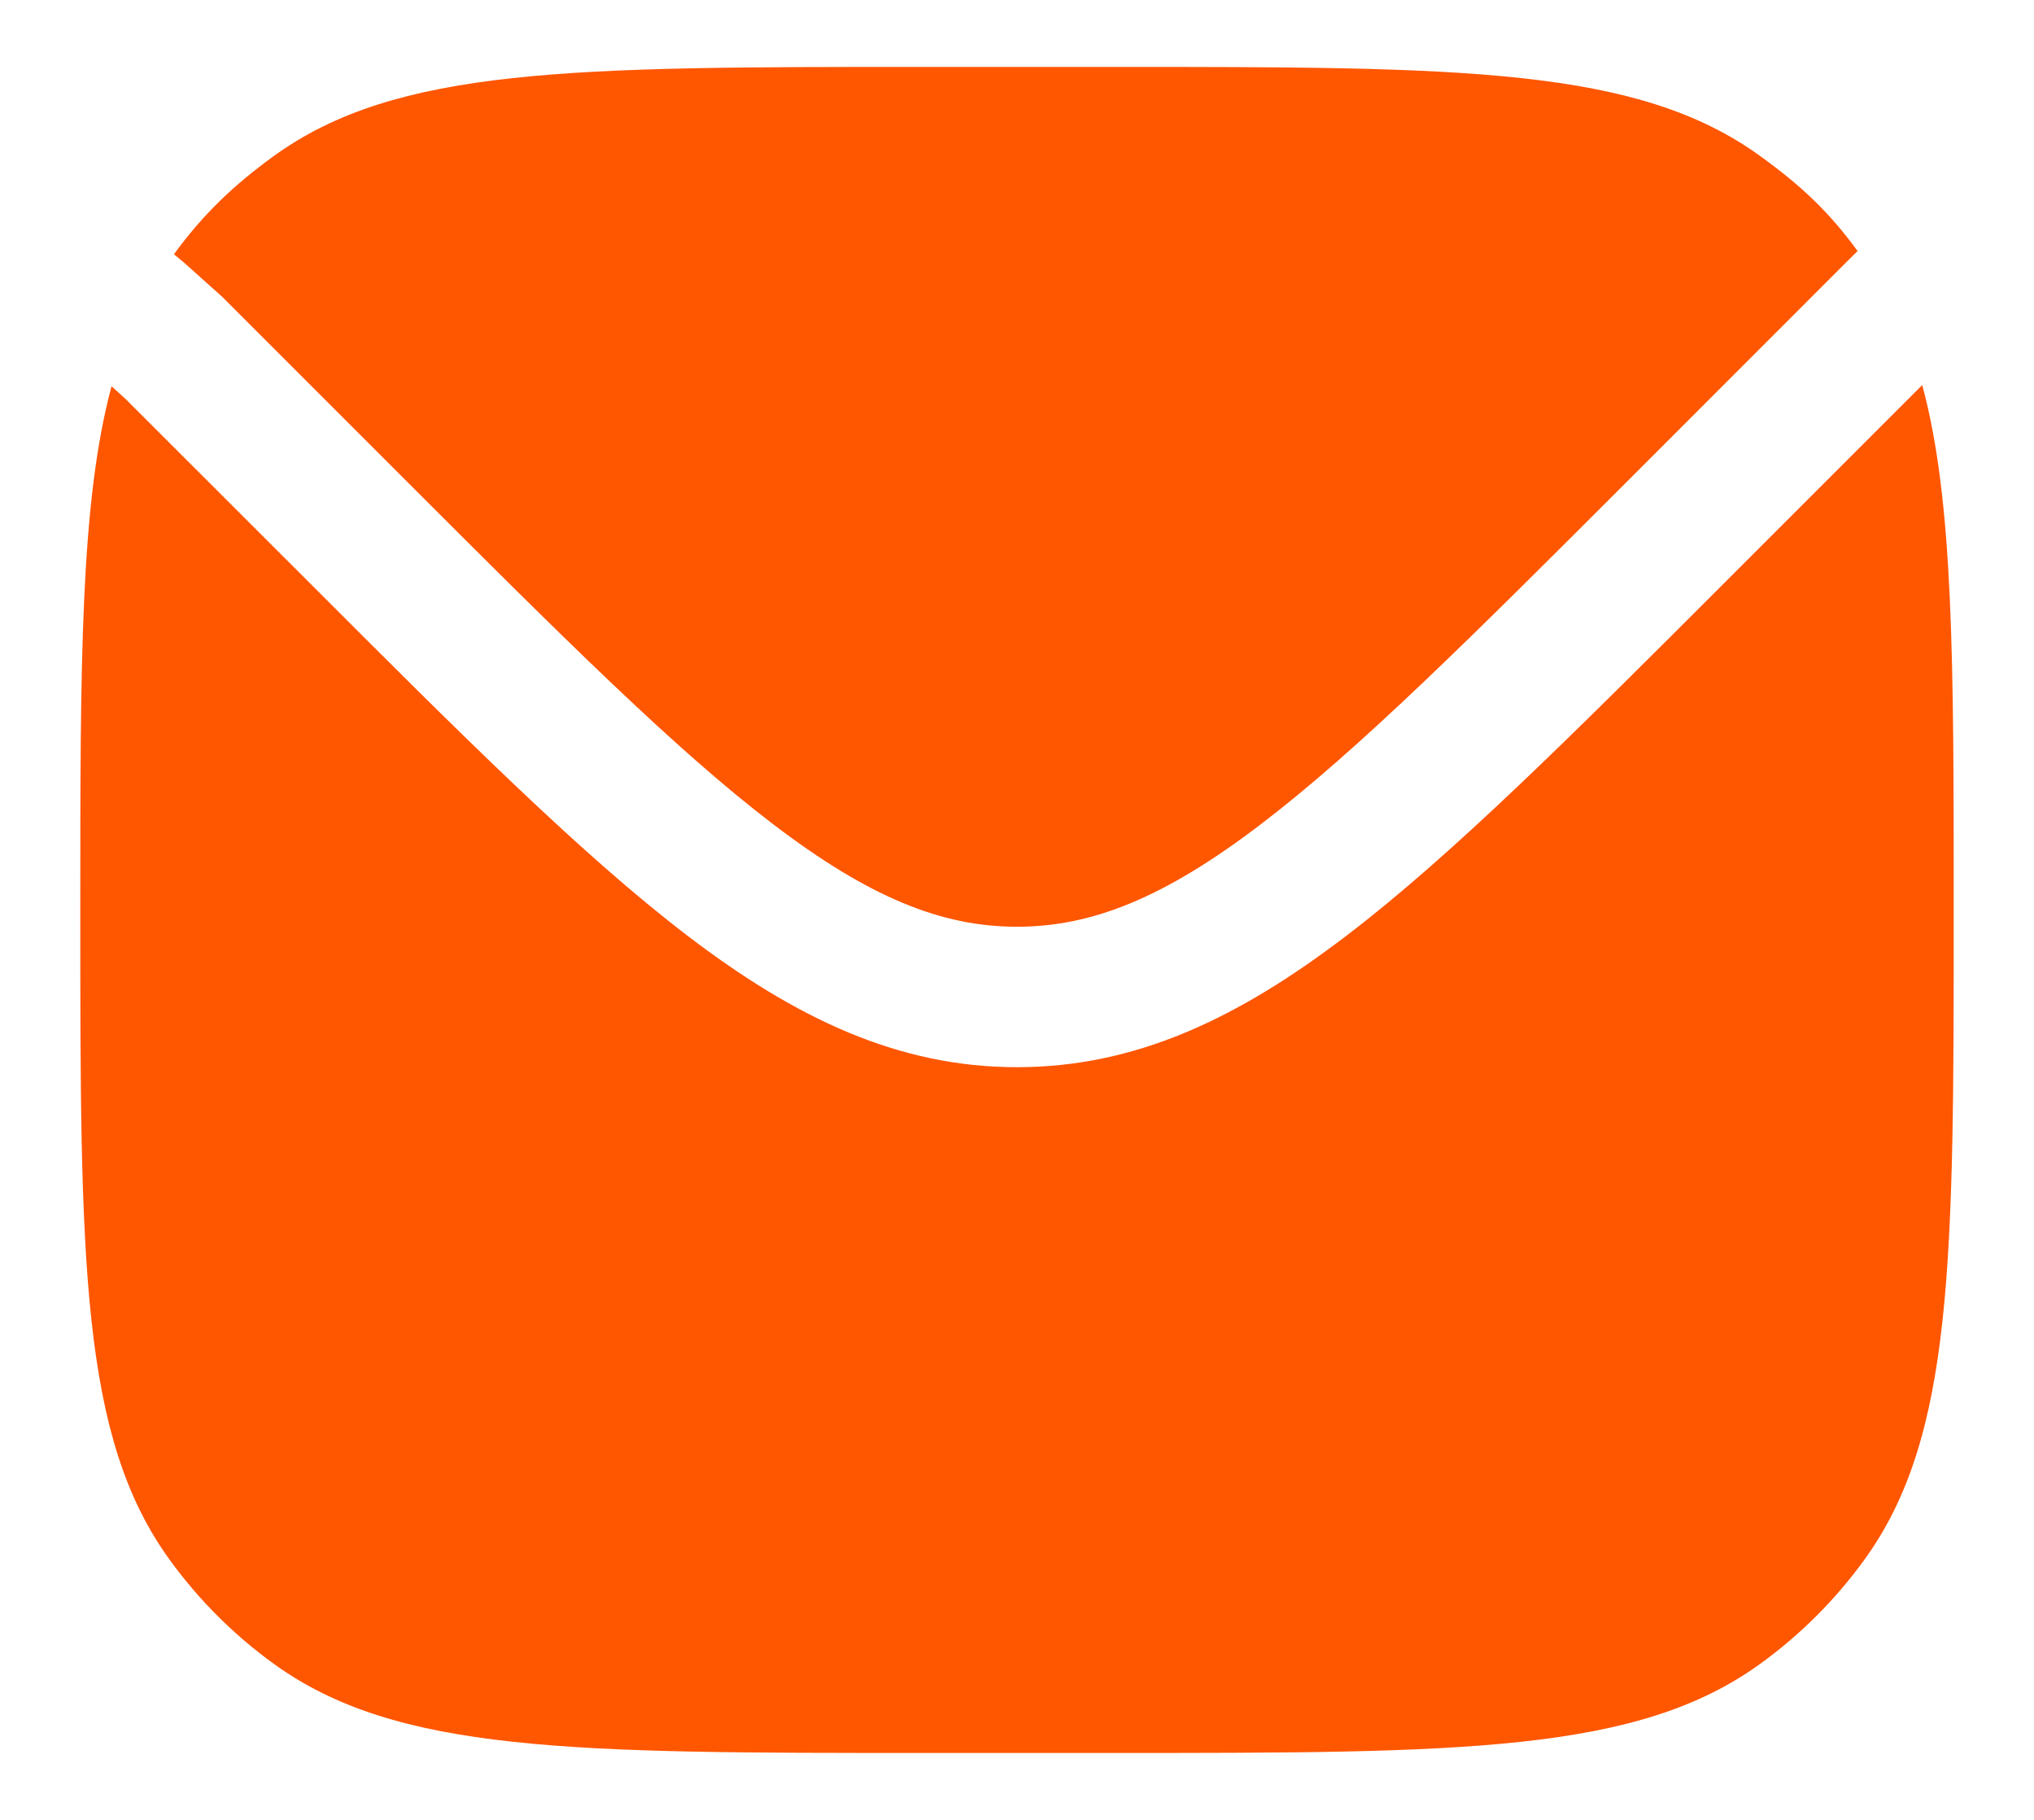
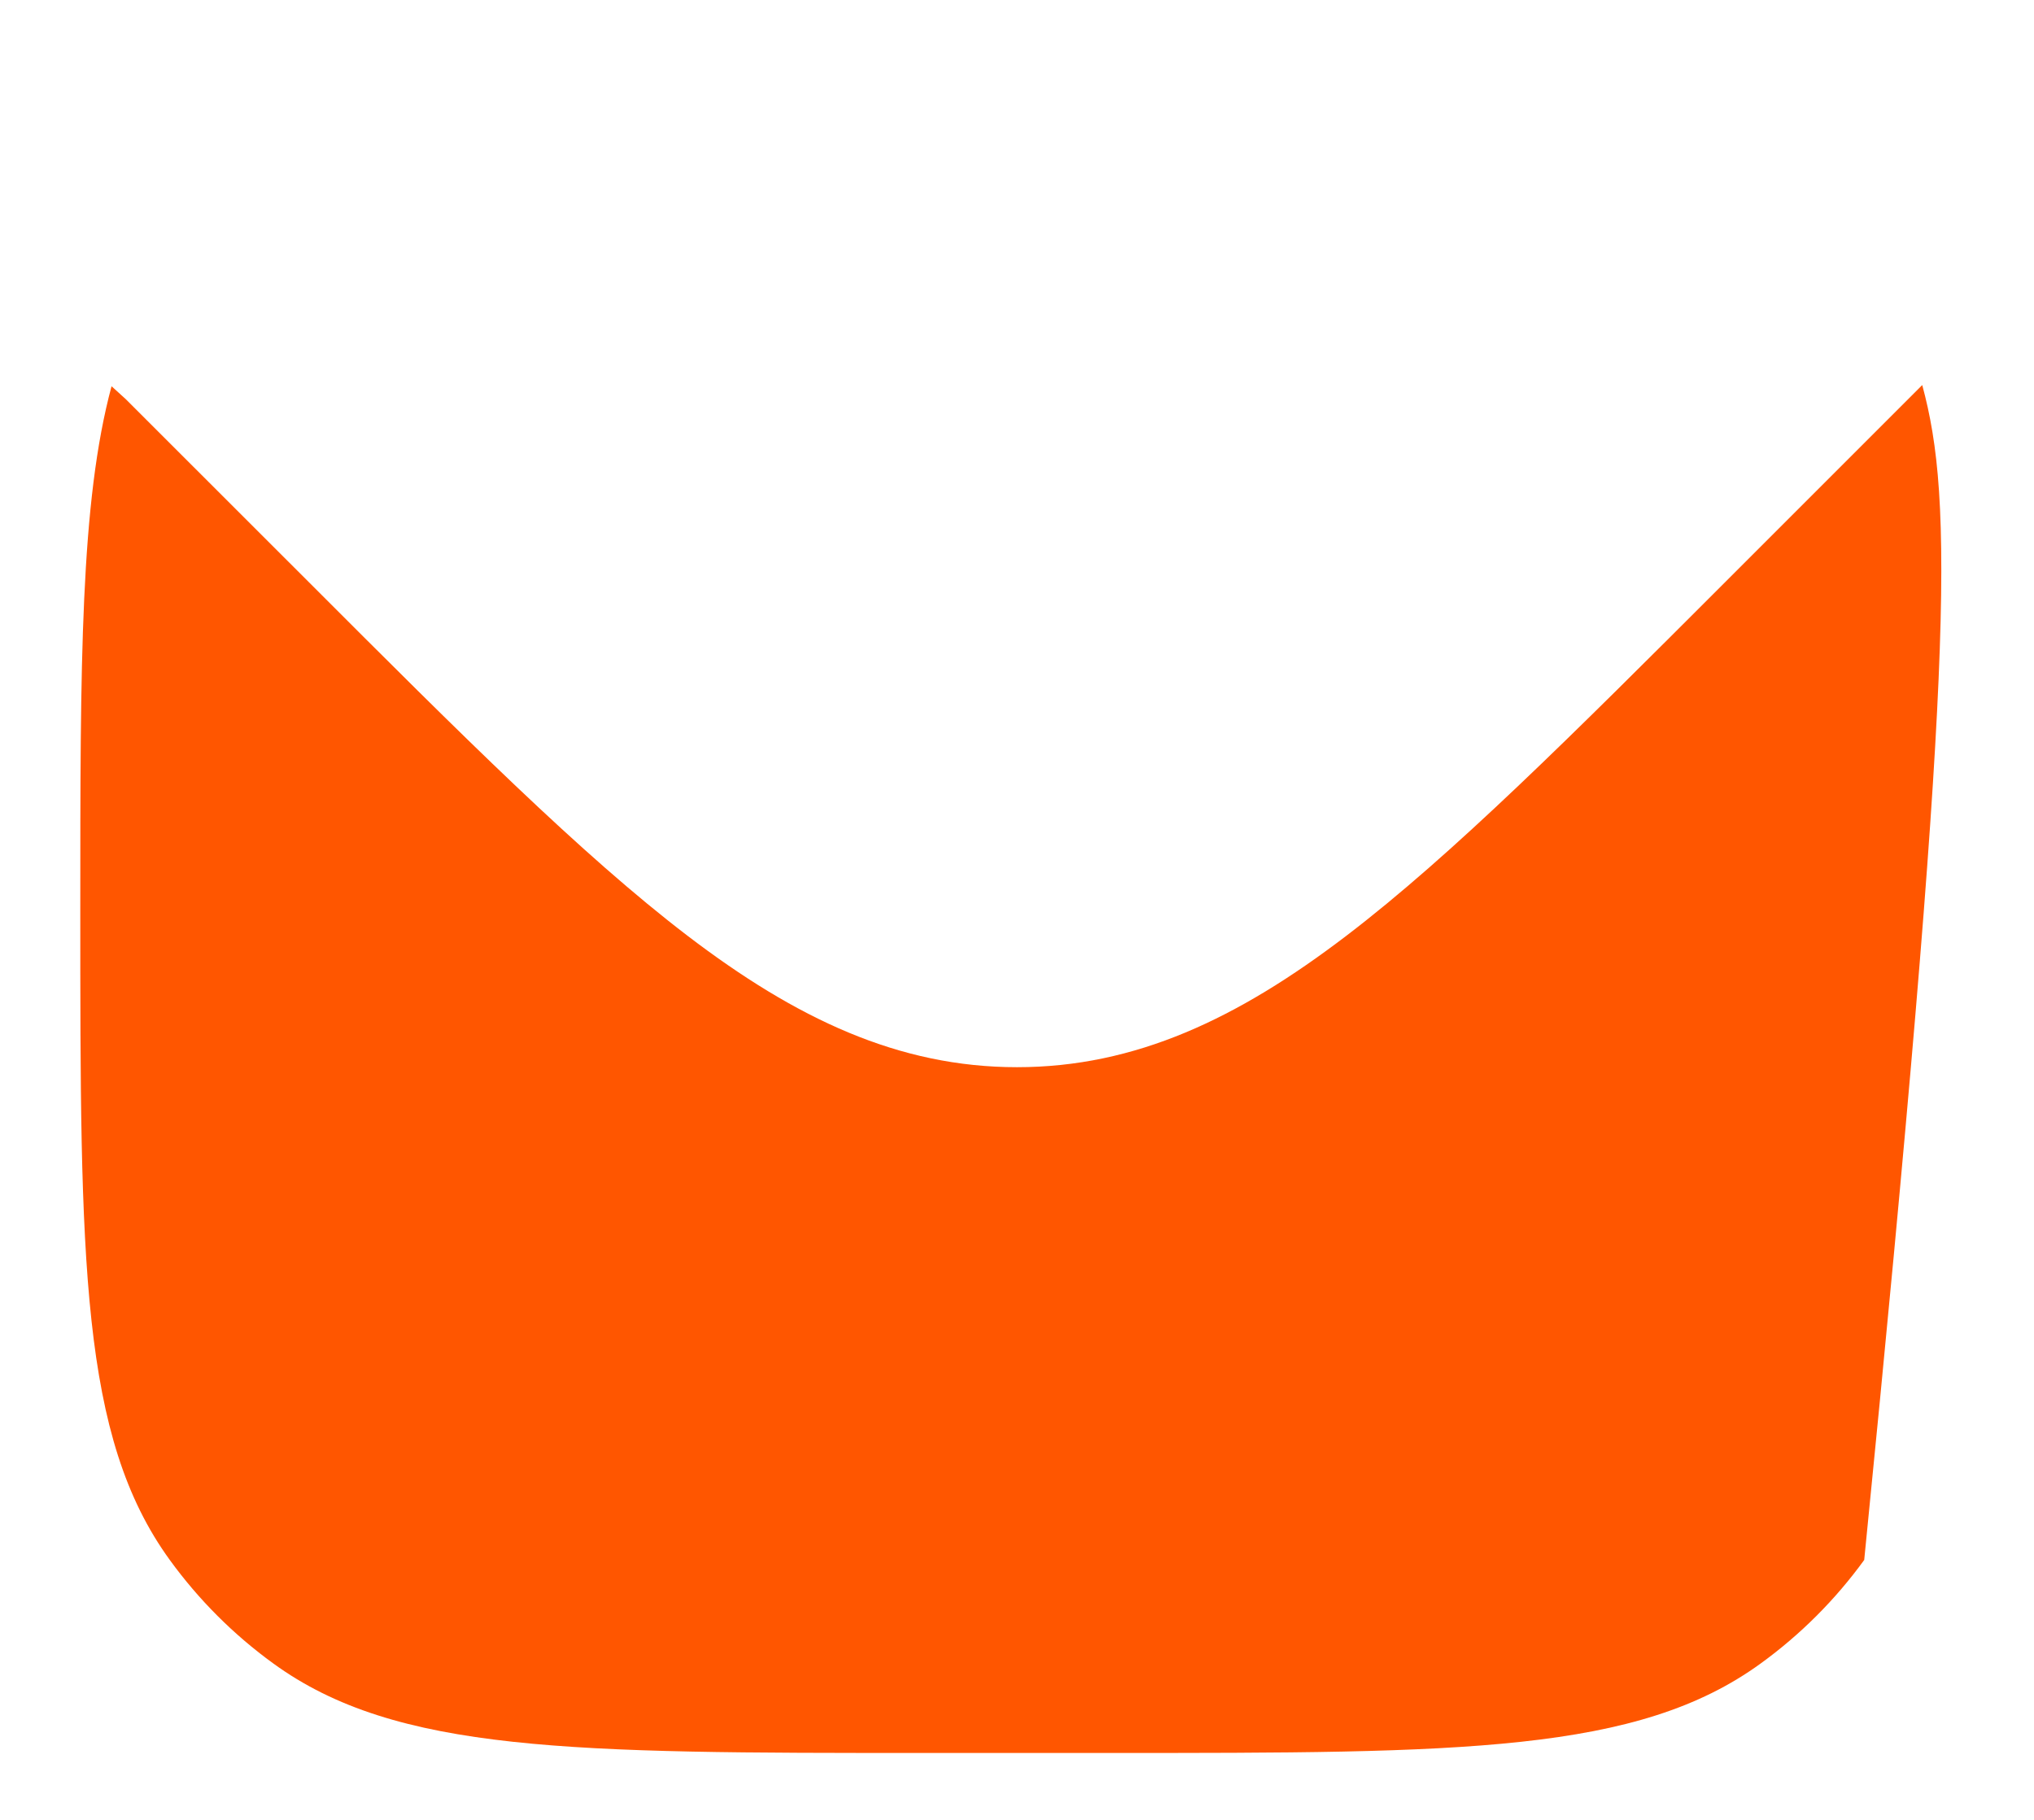
<svg xmlns="http://www.w3.org/2000/svg" width="19" height="17" viewBox="0 0 19 17" fill="none">
  <g id="Message 35">
    <g id="Vector">
-       <path d="M1.042 3.608C0.75 4.693 0.75 6.19 0.75 8.5C0.75 11.781 0.75 13.421 1.586 14.572C1.855 14.943 2.182 15.27 2.553 15.539C3.703 16.375 5.344 16.375 8.625 16.375H10.375C13.656 16.375 15.296 16.375 16.447 15.539C16.818 15.27 17.145 14.943 17.414 14.572C18.25 13.421 18.25 11.781 18.25 8.5C18.25 6.182 18.25 4.683 17.956 3.597L16.116 5.437C14.687 6.866 13.568 7.985 12.577 8.741C11.563 9.515 10.607 9.969 9.5 9.969C8.393 9.969 7.436 9.515 6.422 8.741C5.432 7.985 4.312 6.866 2.884 5.437L1.173 3.727L1.042 3.608Z" fill="#FF5600" />
-       <path d="M1.625 2.375L1.72 2.454L2.076 2.773L3.777 4.474C5.248 5.945 6.306 7.001 7.219 7.697C8.116 8.382 8.795 8.657 9.5 8.657C10.205 8.657 10.884 8.382 11.781 7.697C12.694 7.001 13.752 5.945 15.223 4.474L17.242 2.454L17.352 2.345C17.082 1.974 16.818 1.73 16.447 1.461C15.296 0.625 13.656 0.625 10.375 0.625H8.625C5.344 0.625 3.703 0.625 2.553 1.461C2.182 1.73 1.895 2.004 1.625 2.375Z" fill="#FF5600" />
+       <path d="M1.042 3.608C0.75 4.693 0.75 6.19 0.75 8.5C0.75 11.781 0.75 13.421 1.586 14.572C1.855 14.943 2.182 15.27 2.553 15.539C3.703 16.375 5.344 16.375 8.625 16.375H10.375C13.656 16.375 15.296 16.375 16.447 15.539C16.818 15.27 17.145 14.943 17.414 14.572C18.25 6.182 18.25 4.683 17.956 3.597L16.116 5.437C14.687 6.866 13.568 7.985 12.577 8.741C11.563 9.515 10.607 9.969 9.5 9.969C8.393 9.969 7.436 9.515 6.422 8.741C5.432 7.985 4.312 6.866 2.884 5.437L1.173 3.727L1.042 3.608Z" fill="#FF5600" />
    </g>
  </g>
</svg>